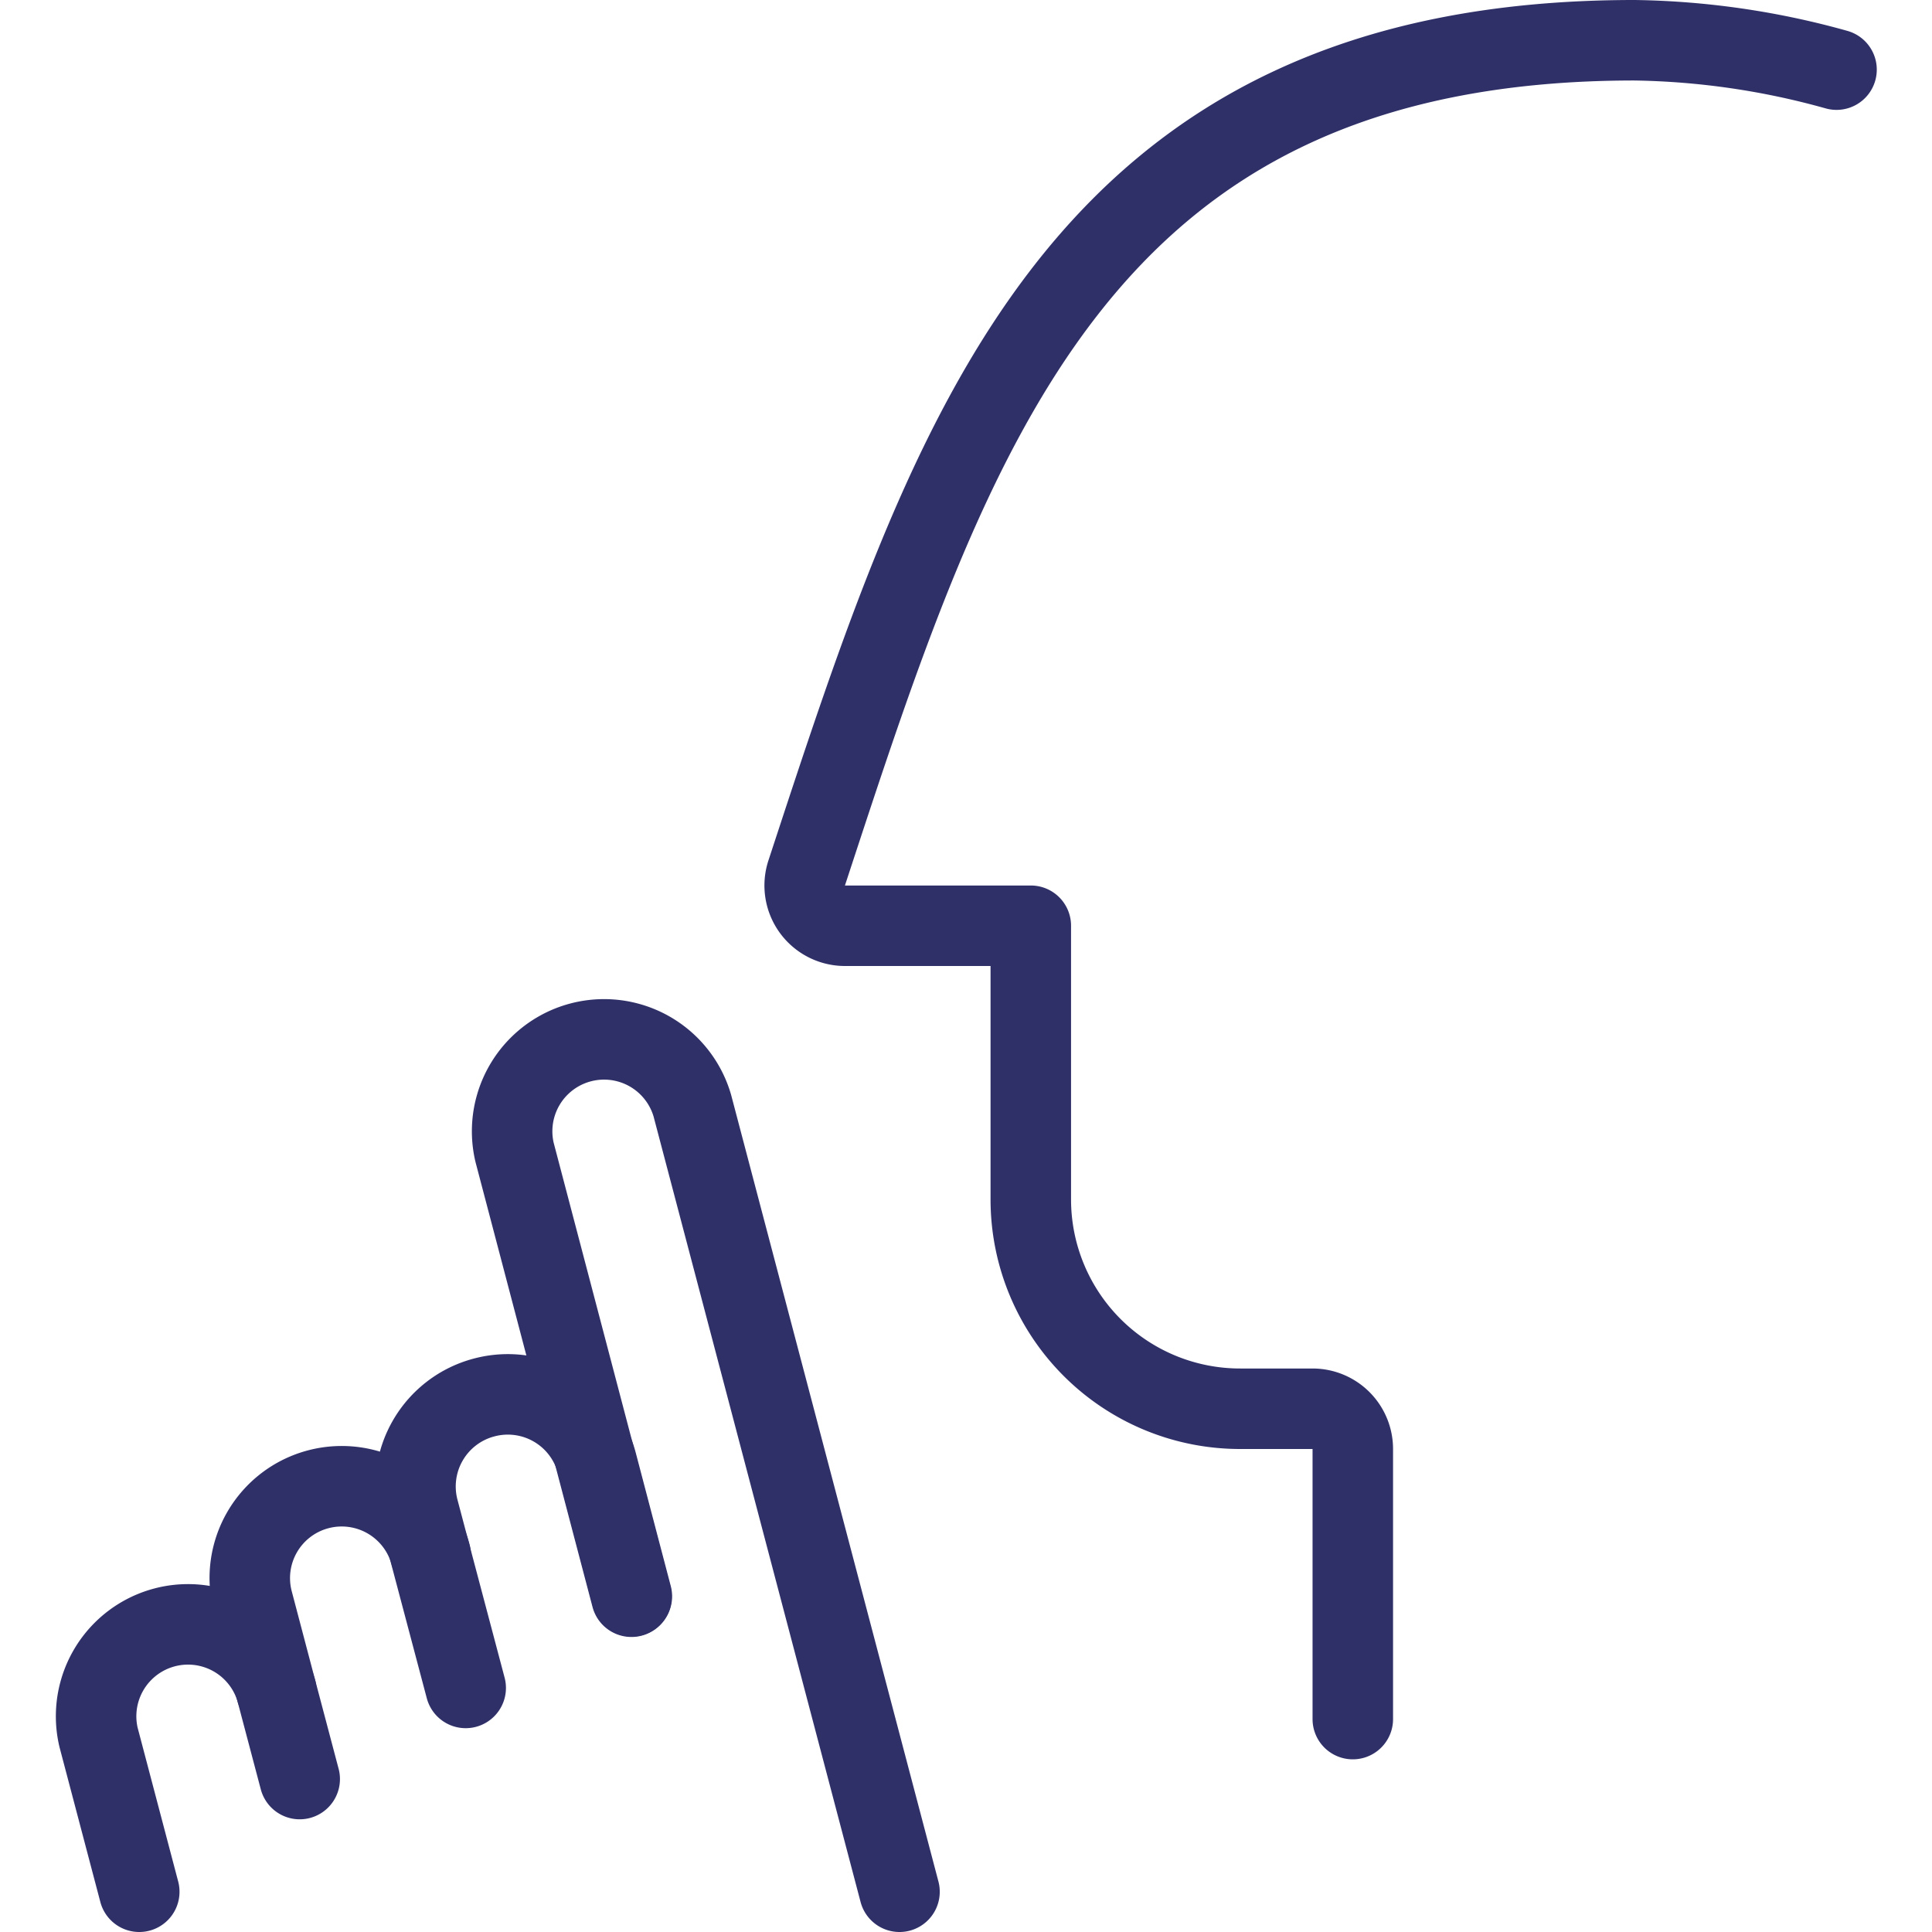
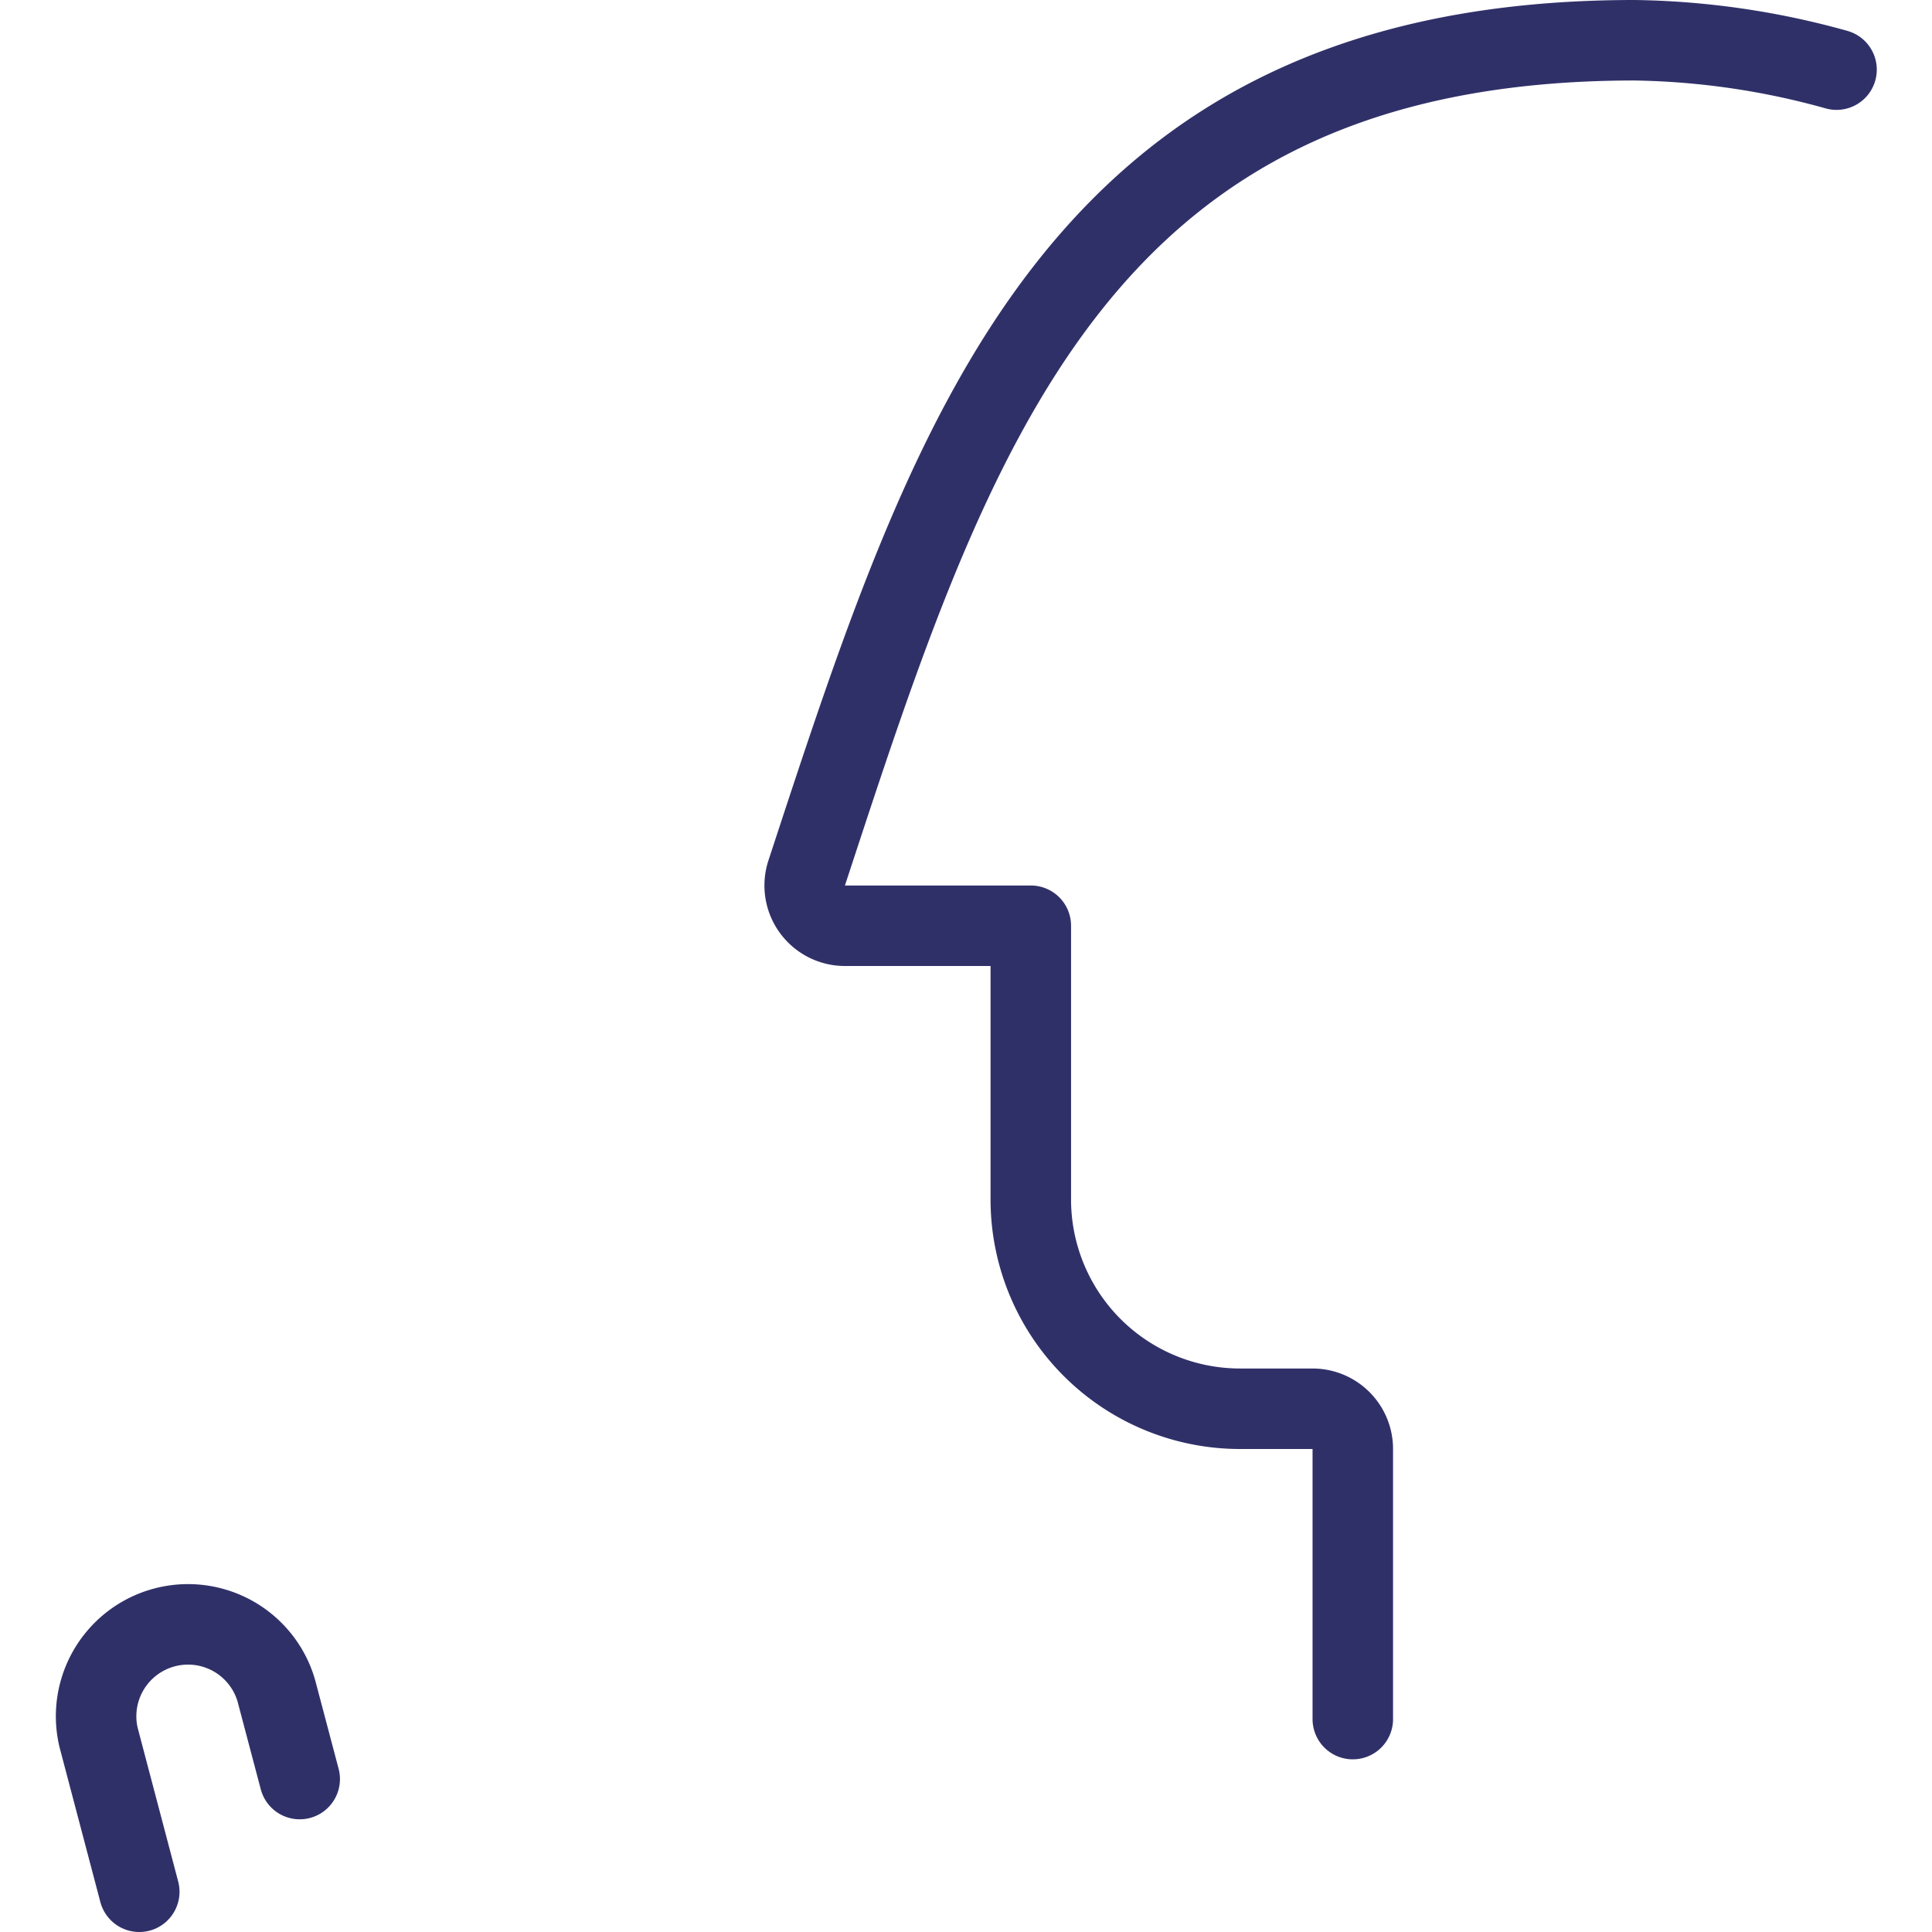
<svg xmlns="http://www.w3.org/2000/svg" viewBox="0 0 24 24" id="Allowances-Silence--Streamline-Ultimate" height="24" width="24">
  <desc>
    Allowances Silence Streamline Icon: https://streamlinehq.com
  </desc>
  <path d="M22.814 0.865A9.8 9.8 0 0 0 20.305 0.5c-6.942 0 -8.479 4.847 -10.284 10.344a0.5 0.5 0 0 0 0.475 0.656h2.309v3.409a2.6 2.6 0 0 0 2.608 2.591h0.892a0.5 0.5 0 0 1 0.5 0.5v3.355" fill="none" stroke="#303069" stroke-linecap="round" stroke-linejoin="round" stroke-width="1" />
-   <path d="m3.432 21 -0.29 -1.1a1.141 1.141 0 0 1 0.813 -1.4h0a1.143 1.143 0 0 1 1.395 0.814" fill="none" stroke="#303069" stroke-linecap="round" stroke-linejoin="round" stroke-width="1" />
-   <path d="M5.785 20.968 5.2 18.76a1.143 1.143 0 0 1 0.814 -1.4h0a1.143 1.143 0 0 1 1.4 0.814l0.435 1.656" fill="none" stroke="#303069" stroke-linecap="round" stroke-linejoin="round" stroke-width="1" />
  <path d="M3.723 22.1 3.432 21a1.142 1.142 0 0 0 -2.208 0.581L1.73 23.5" fill="none" stroke="#303069" stroke-linecap="round" stroke-linejoin="round" stroke-width="1" />
-   <path d="M11.174 23.5 8.6 13.733a1.142 1.142 0 0 0 -2.208 0.581l1.452 5.521" fill="none" stroke="#303069" stroke-linecap="round" stroke-linejoin="round" stroke-width="1" />
</svg>